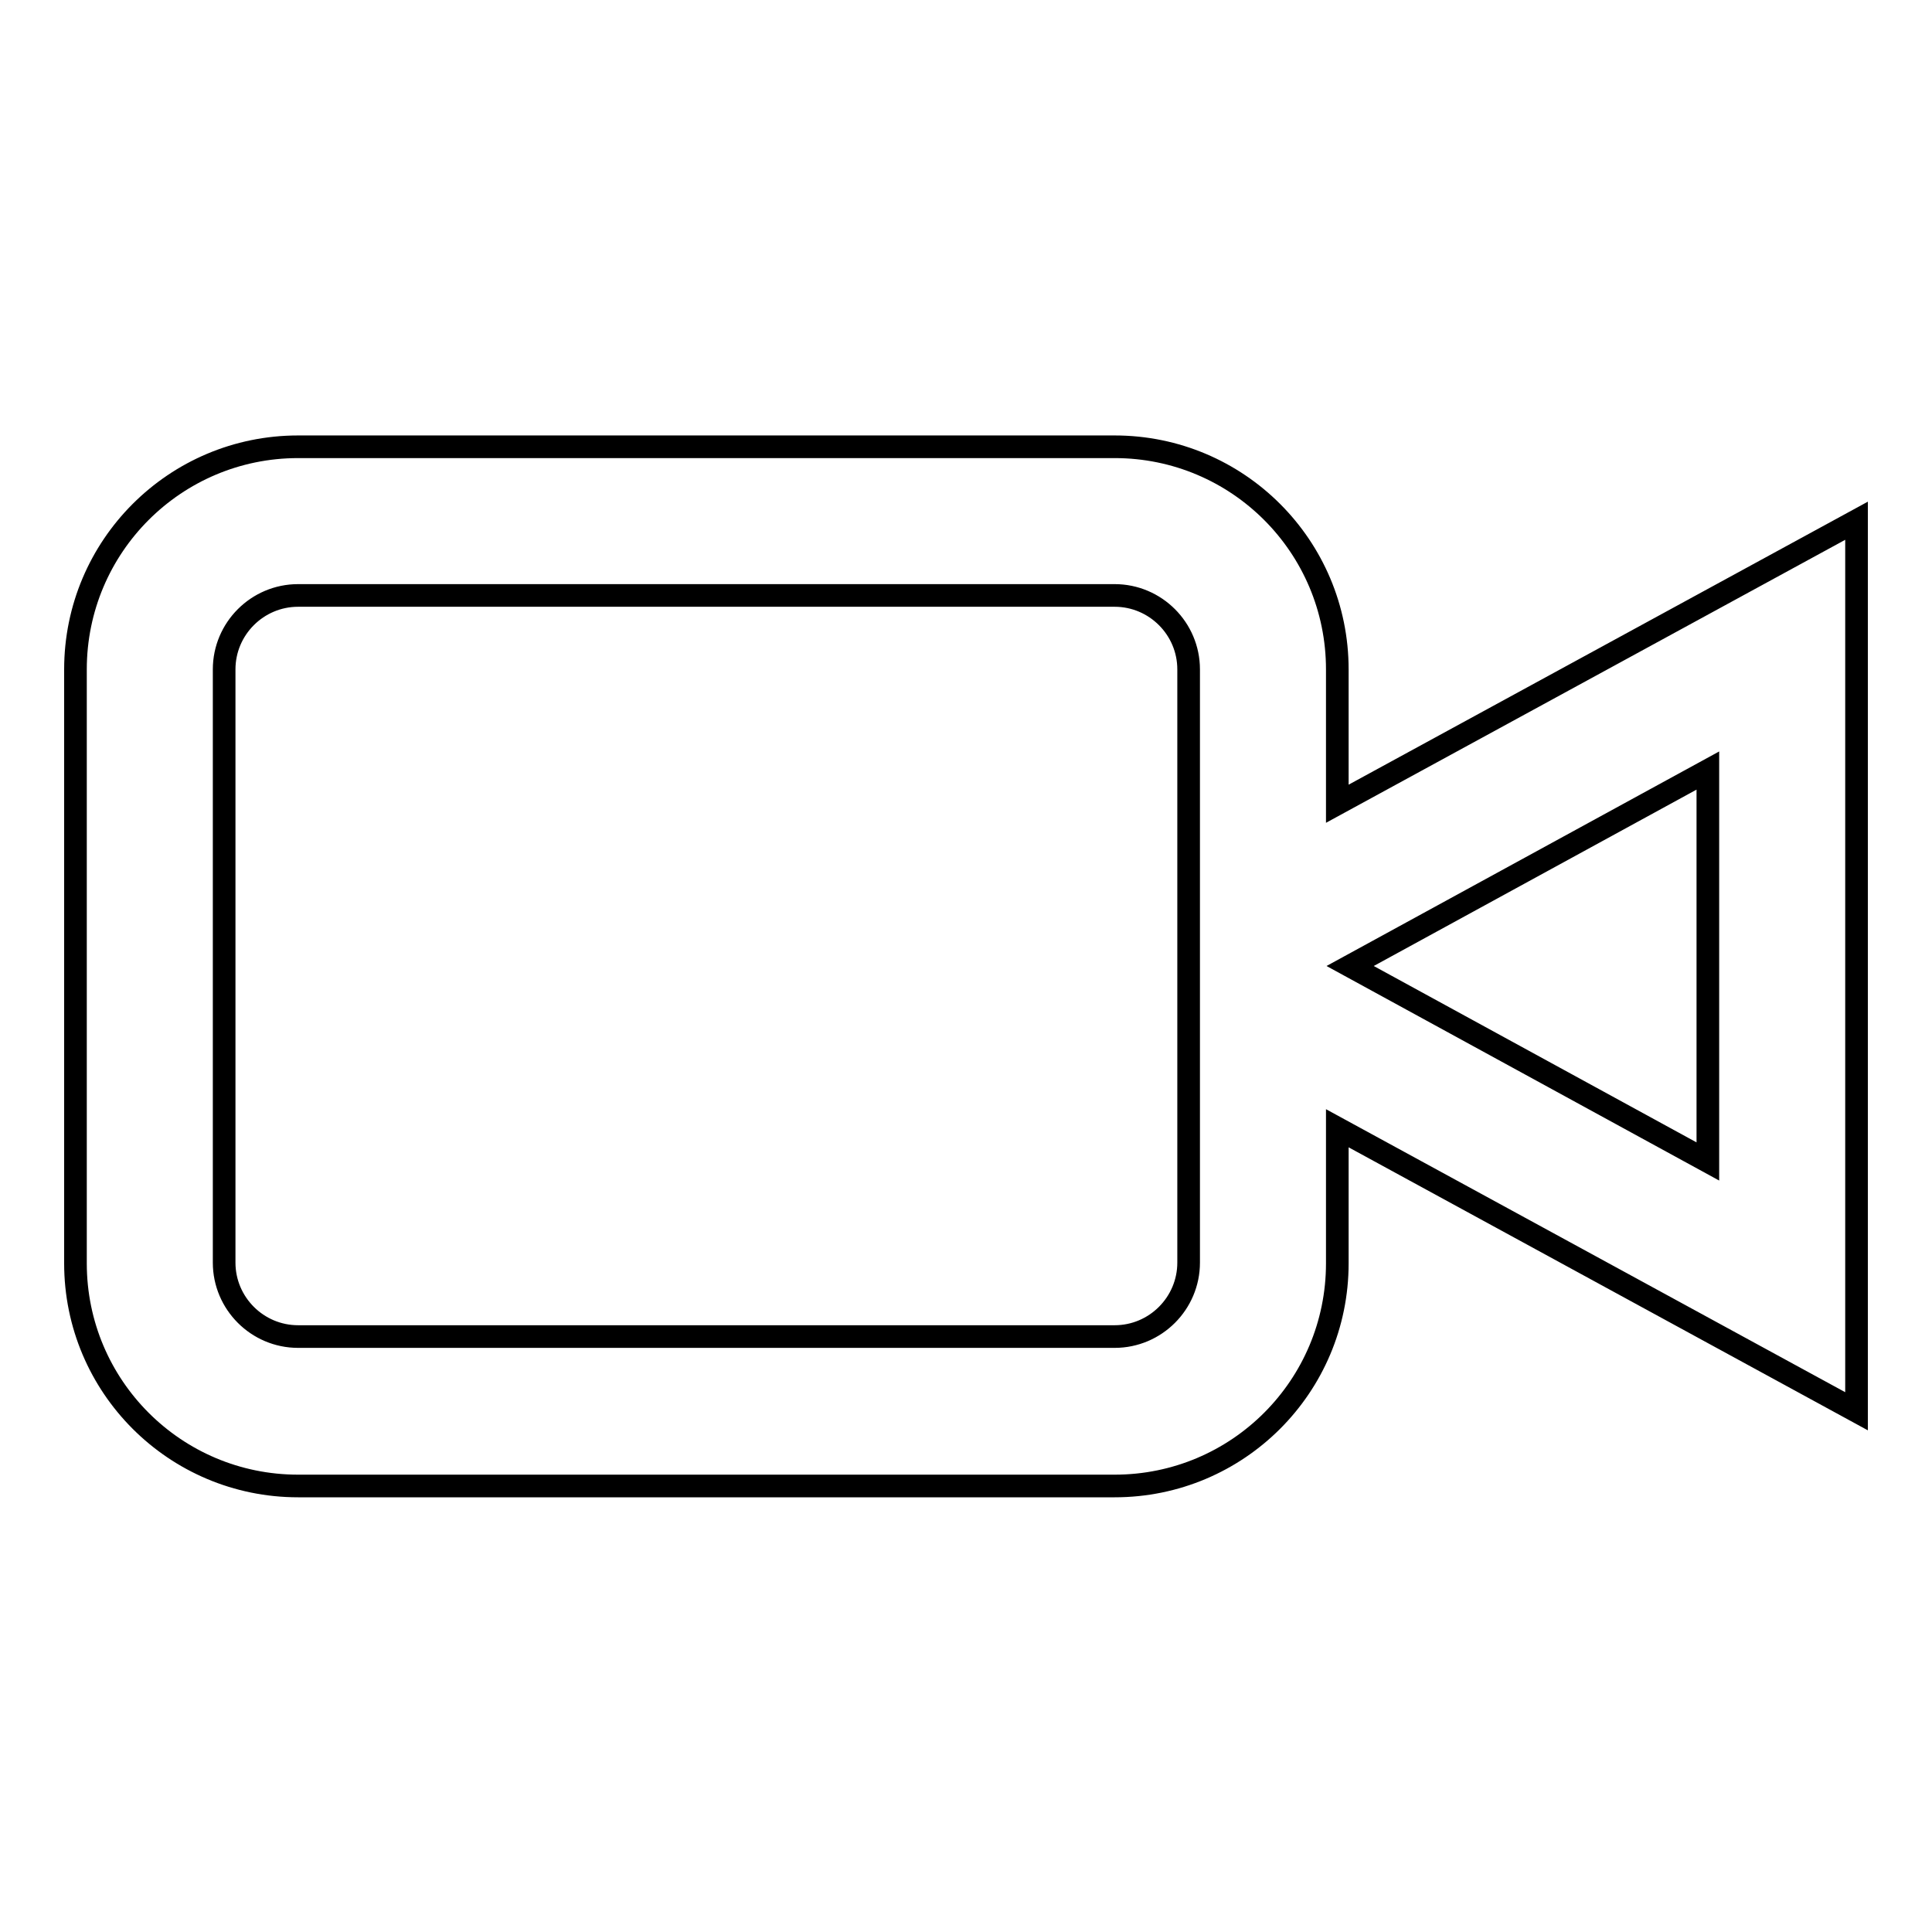
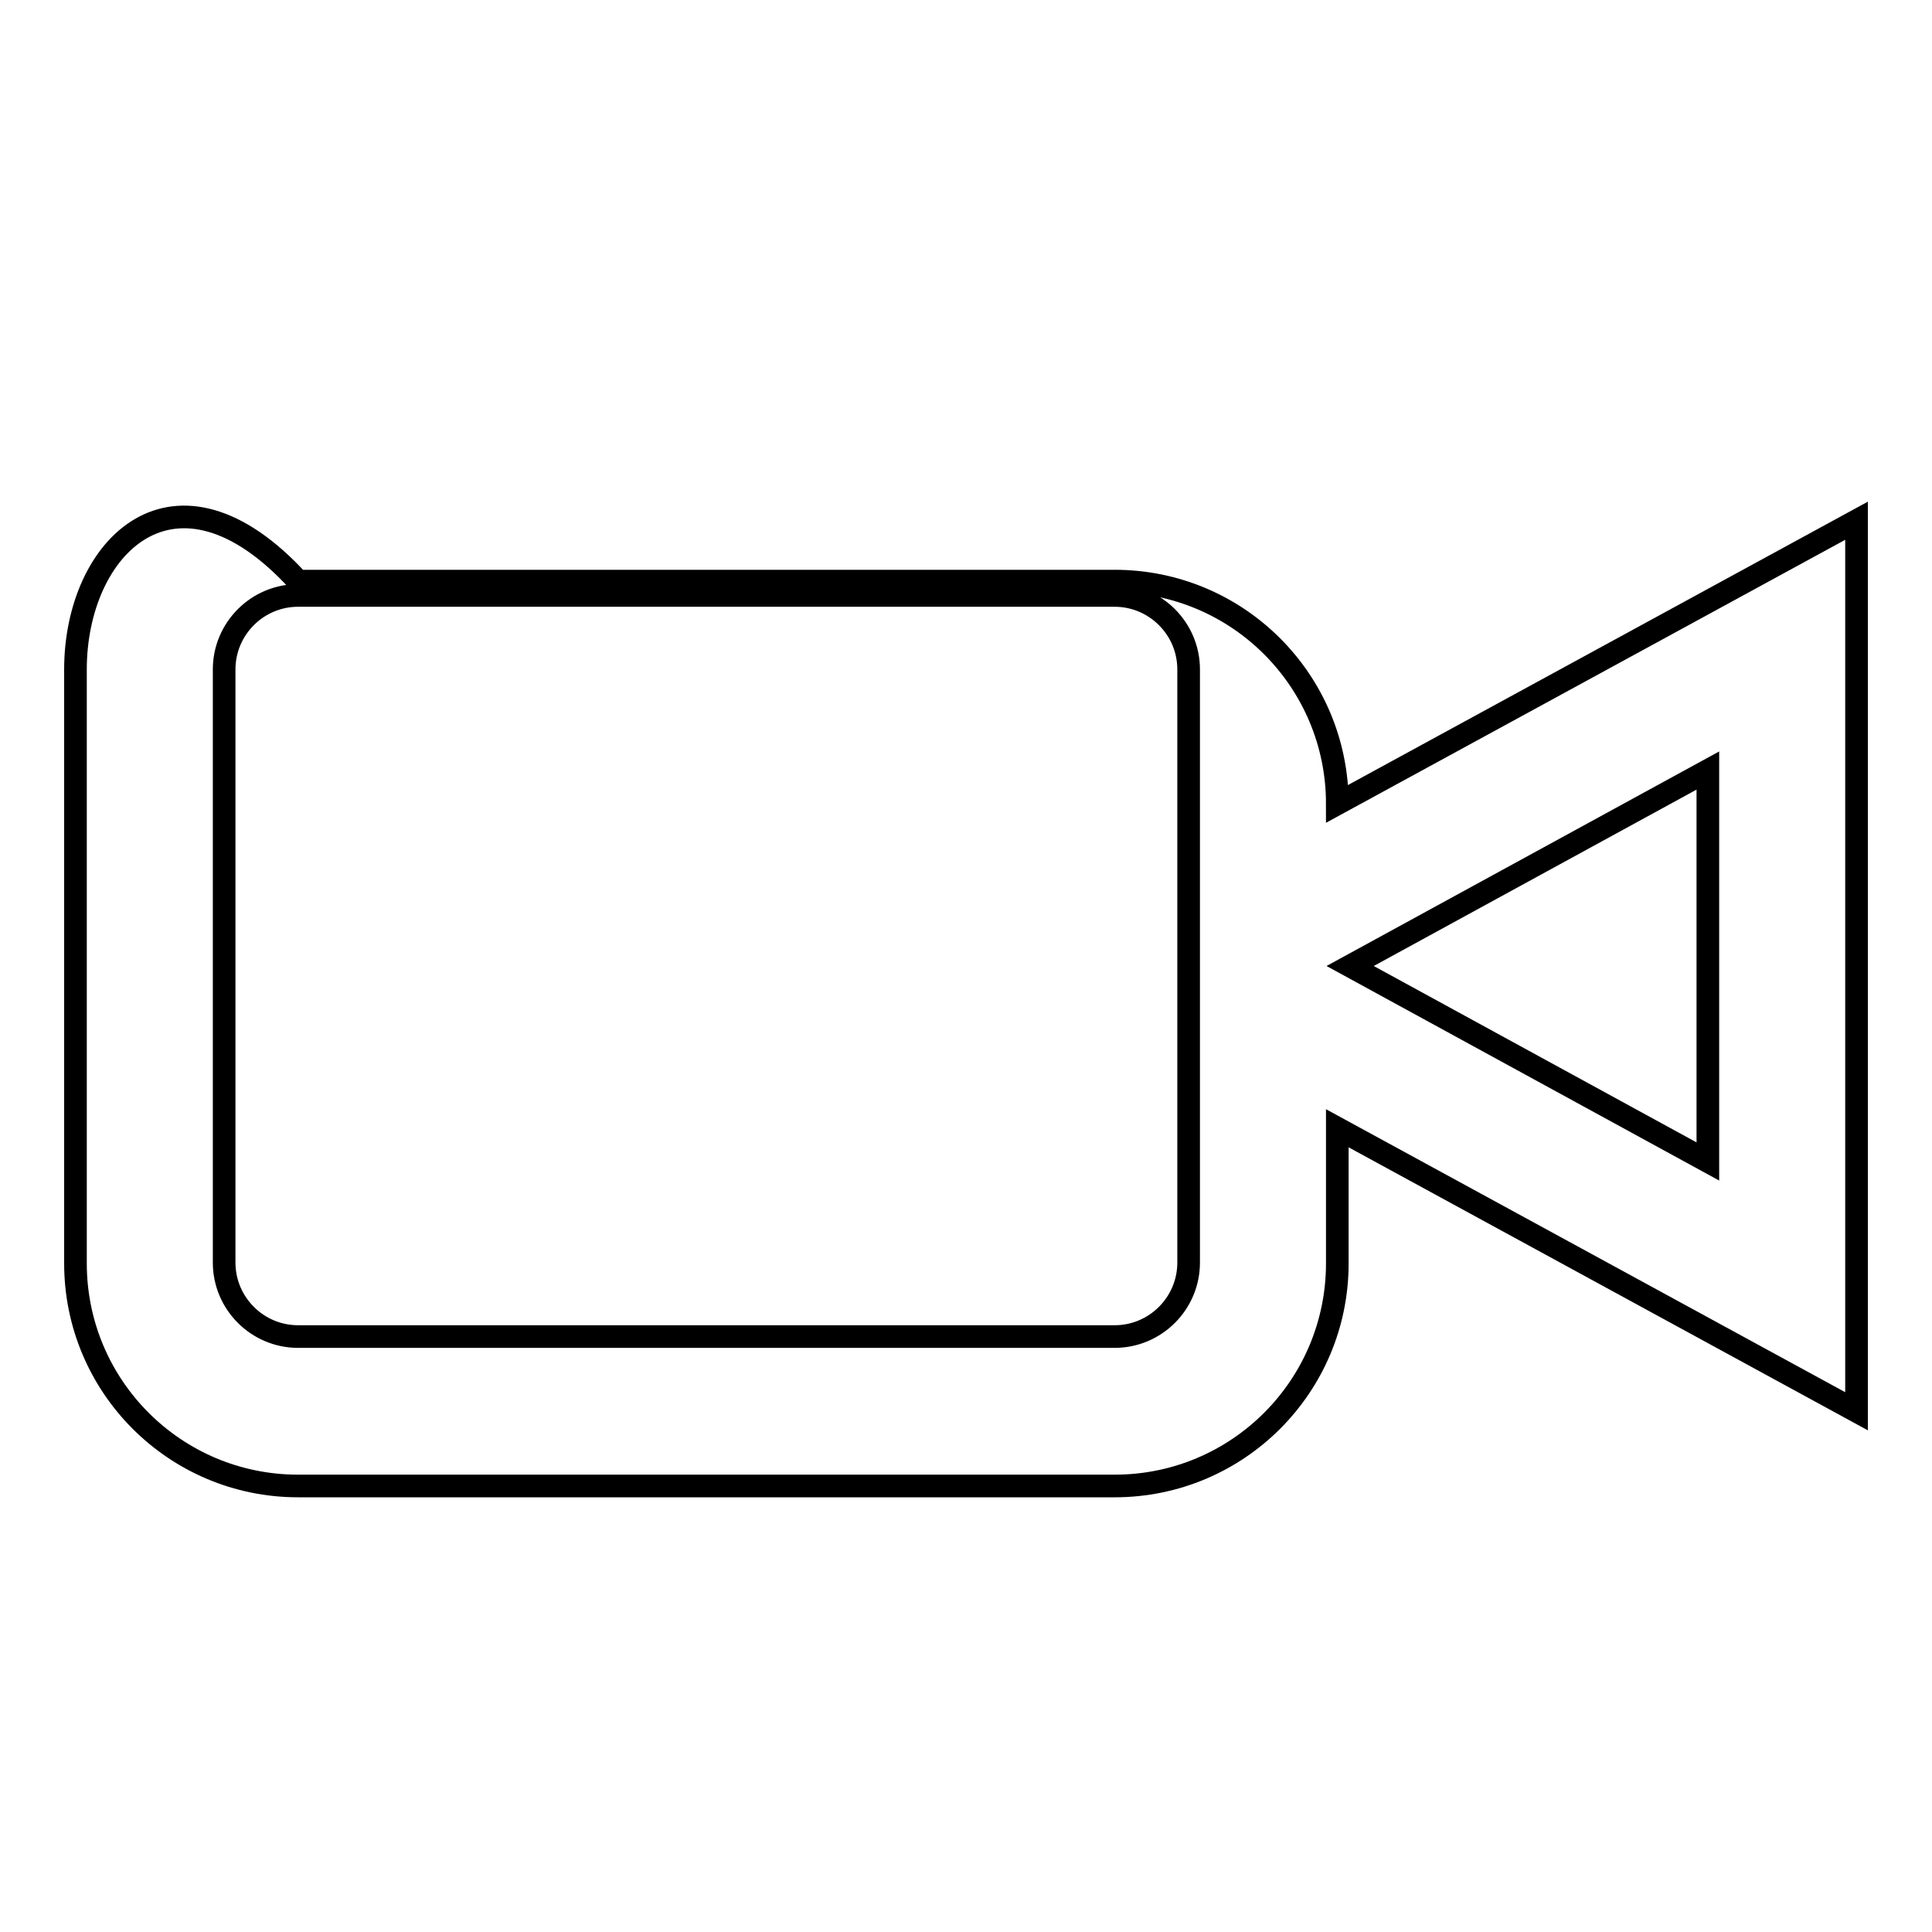
<svg xmlns="http://www.w3.org/2000/svg" version="1.1" x="0px" y="0px" viewBox="0 0 256 256" enable-background="new 0 0 256 256" xml:space="preserve">
  <g>
-     <path stroke-width="3" fill-opacity="0" stroke="#000000" d="M177.2,106.5V88.7c0-16.3-13.2-29.5-29.5-29.5H39.5C23.2,59.2,10,72.4,10,88.7v78.7 c0,16.3,13.2,29.5,29.5,29.5h108.2c16.3,0,29.5-13.2,29.5-29.5v-17.9L246,187V69L177.2,106.5z M157.5,167.3c0,5.4-4.4,9.8-9.8,9.8 H39.5c-5.4,0-9.8-4.4-9.8-9.8V88.7c0-5.4,4.4-9.8,9.8-9.8h108.2c5.4,0,9.8,4.4,9.8,9.8V167.3L157.5,167.3z M226.3,153.9L178.9,128 l47.4-25.9V153.9L226.3,153.9z" />
+     <path stroke-width="3" fill-opacity="0" stroke="#000000" d="M177.2,106.5c0-16.3-13.2-29.5-29.5-29.5H39.5C23.2,59.2,10,72.4,10,88.7v78.7 c0,16.3,13.2,29.5,29.5,29.5h108.2c16.3,0,29.5-13.2,29.5-29.5v-17.9L246,187V69L177.2,106.5z M157.5,167.3c0,5.4-4.4,9.8-9.8,9.8 H39.5c-5.4,0-9.8-4.4-9.8-9.8V88.7c0-5.4,4.4-9.8,9.8-9.8h108.2c5.4,0,9.8,4.4,9.8,9.8V167.3L157.5,167.3z M226.3,153.9L178.9,128 l47.4-25.9V153.9L226.3,153.9z" />
  </g>
</svg>